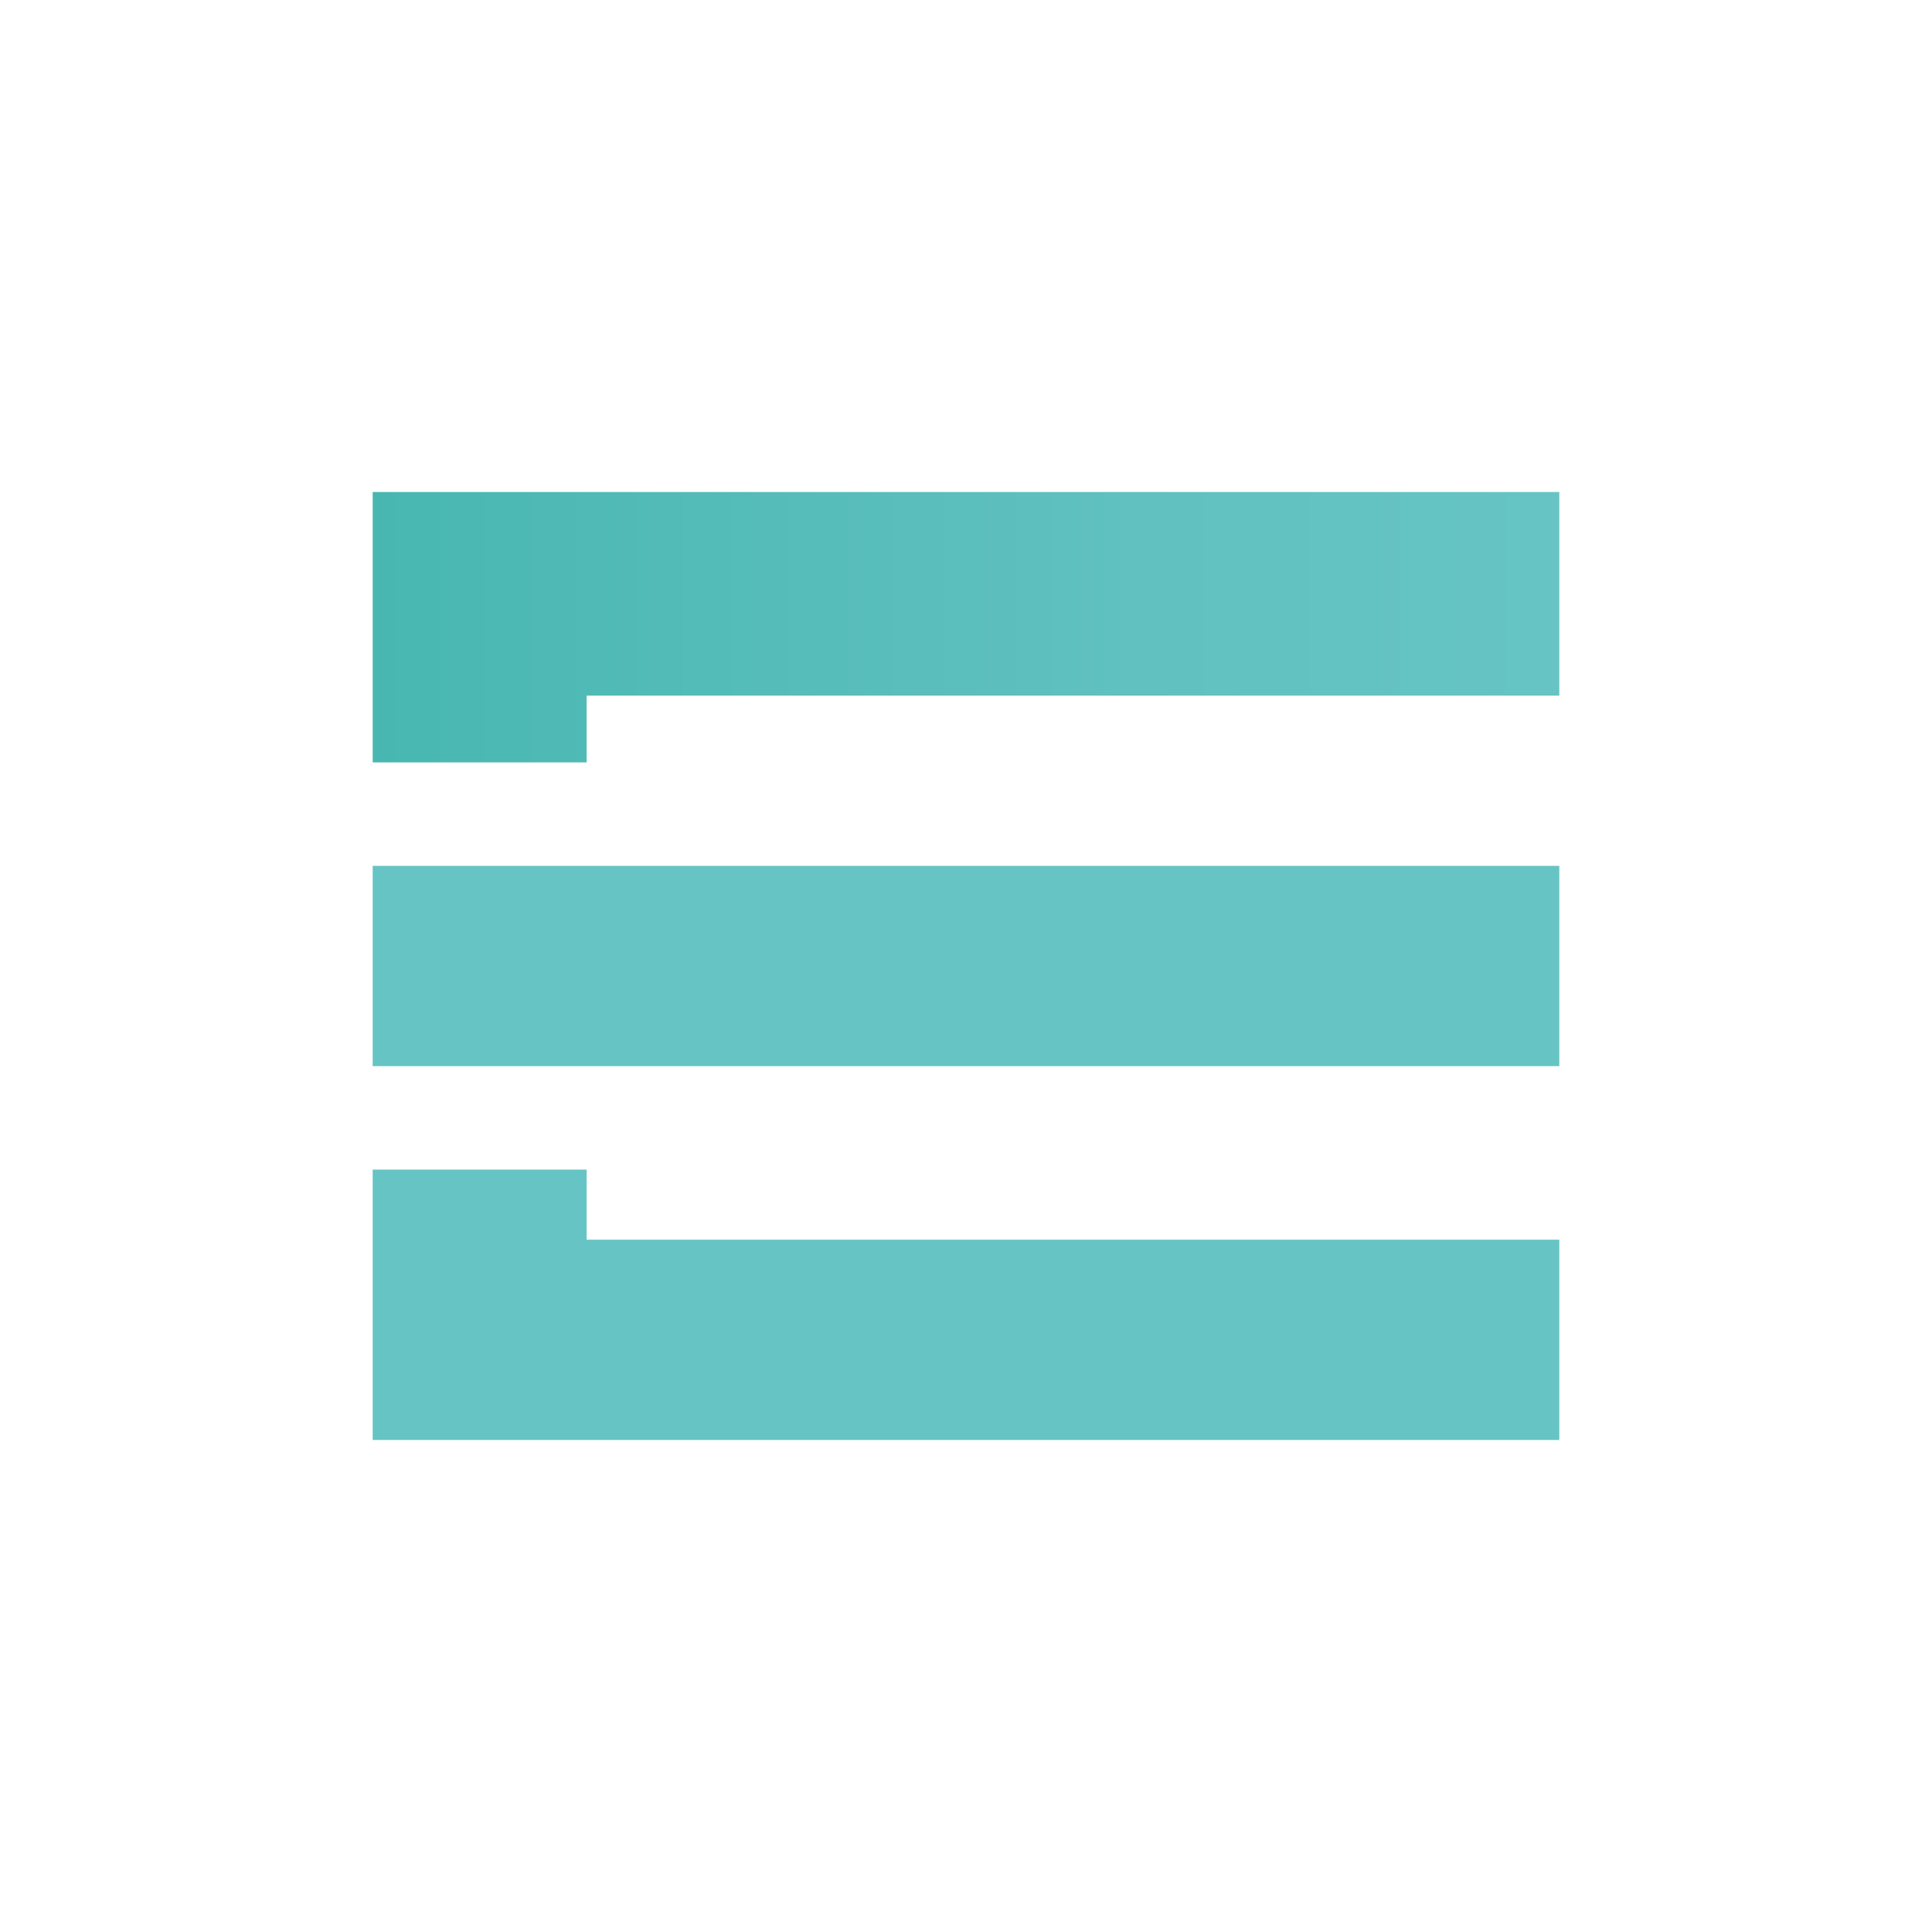
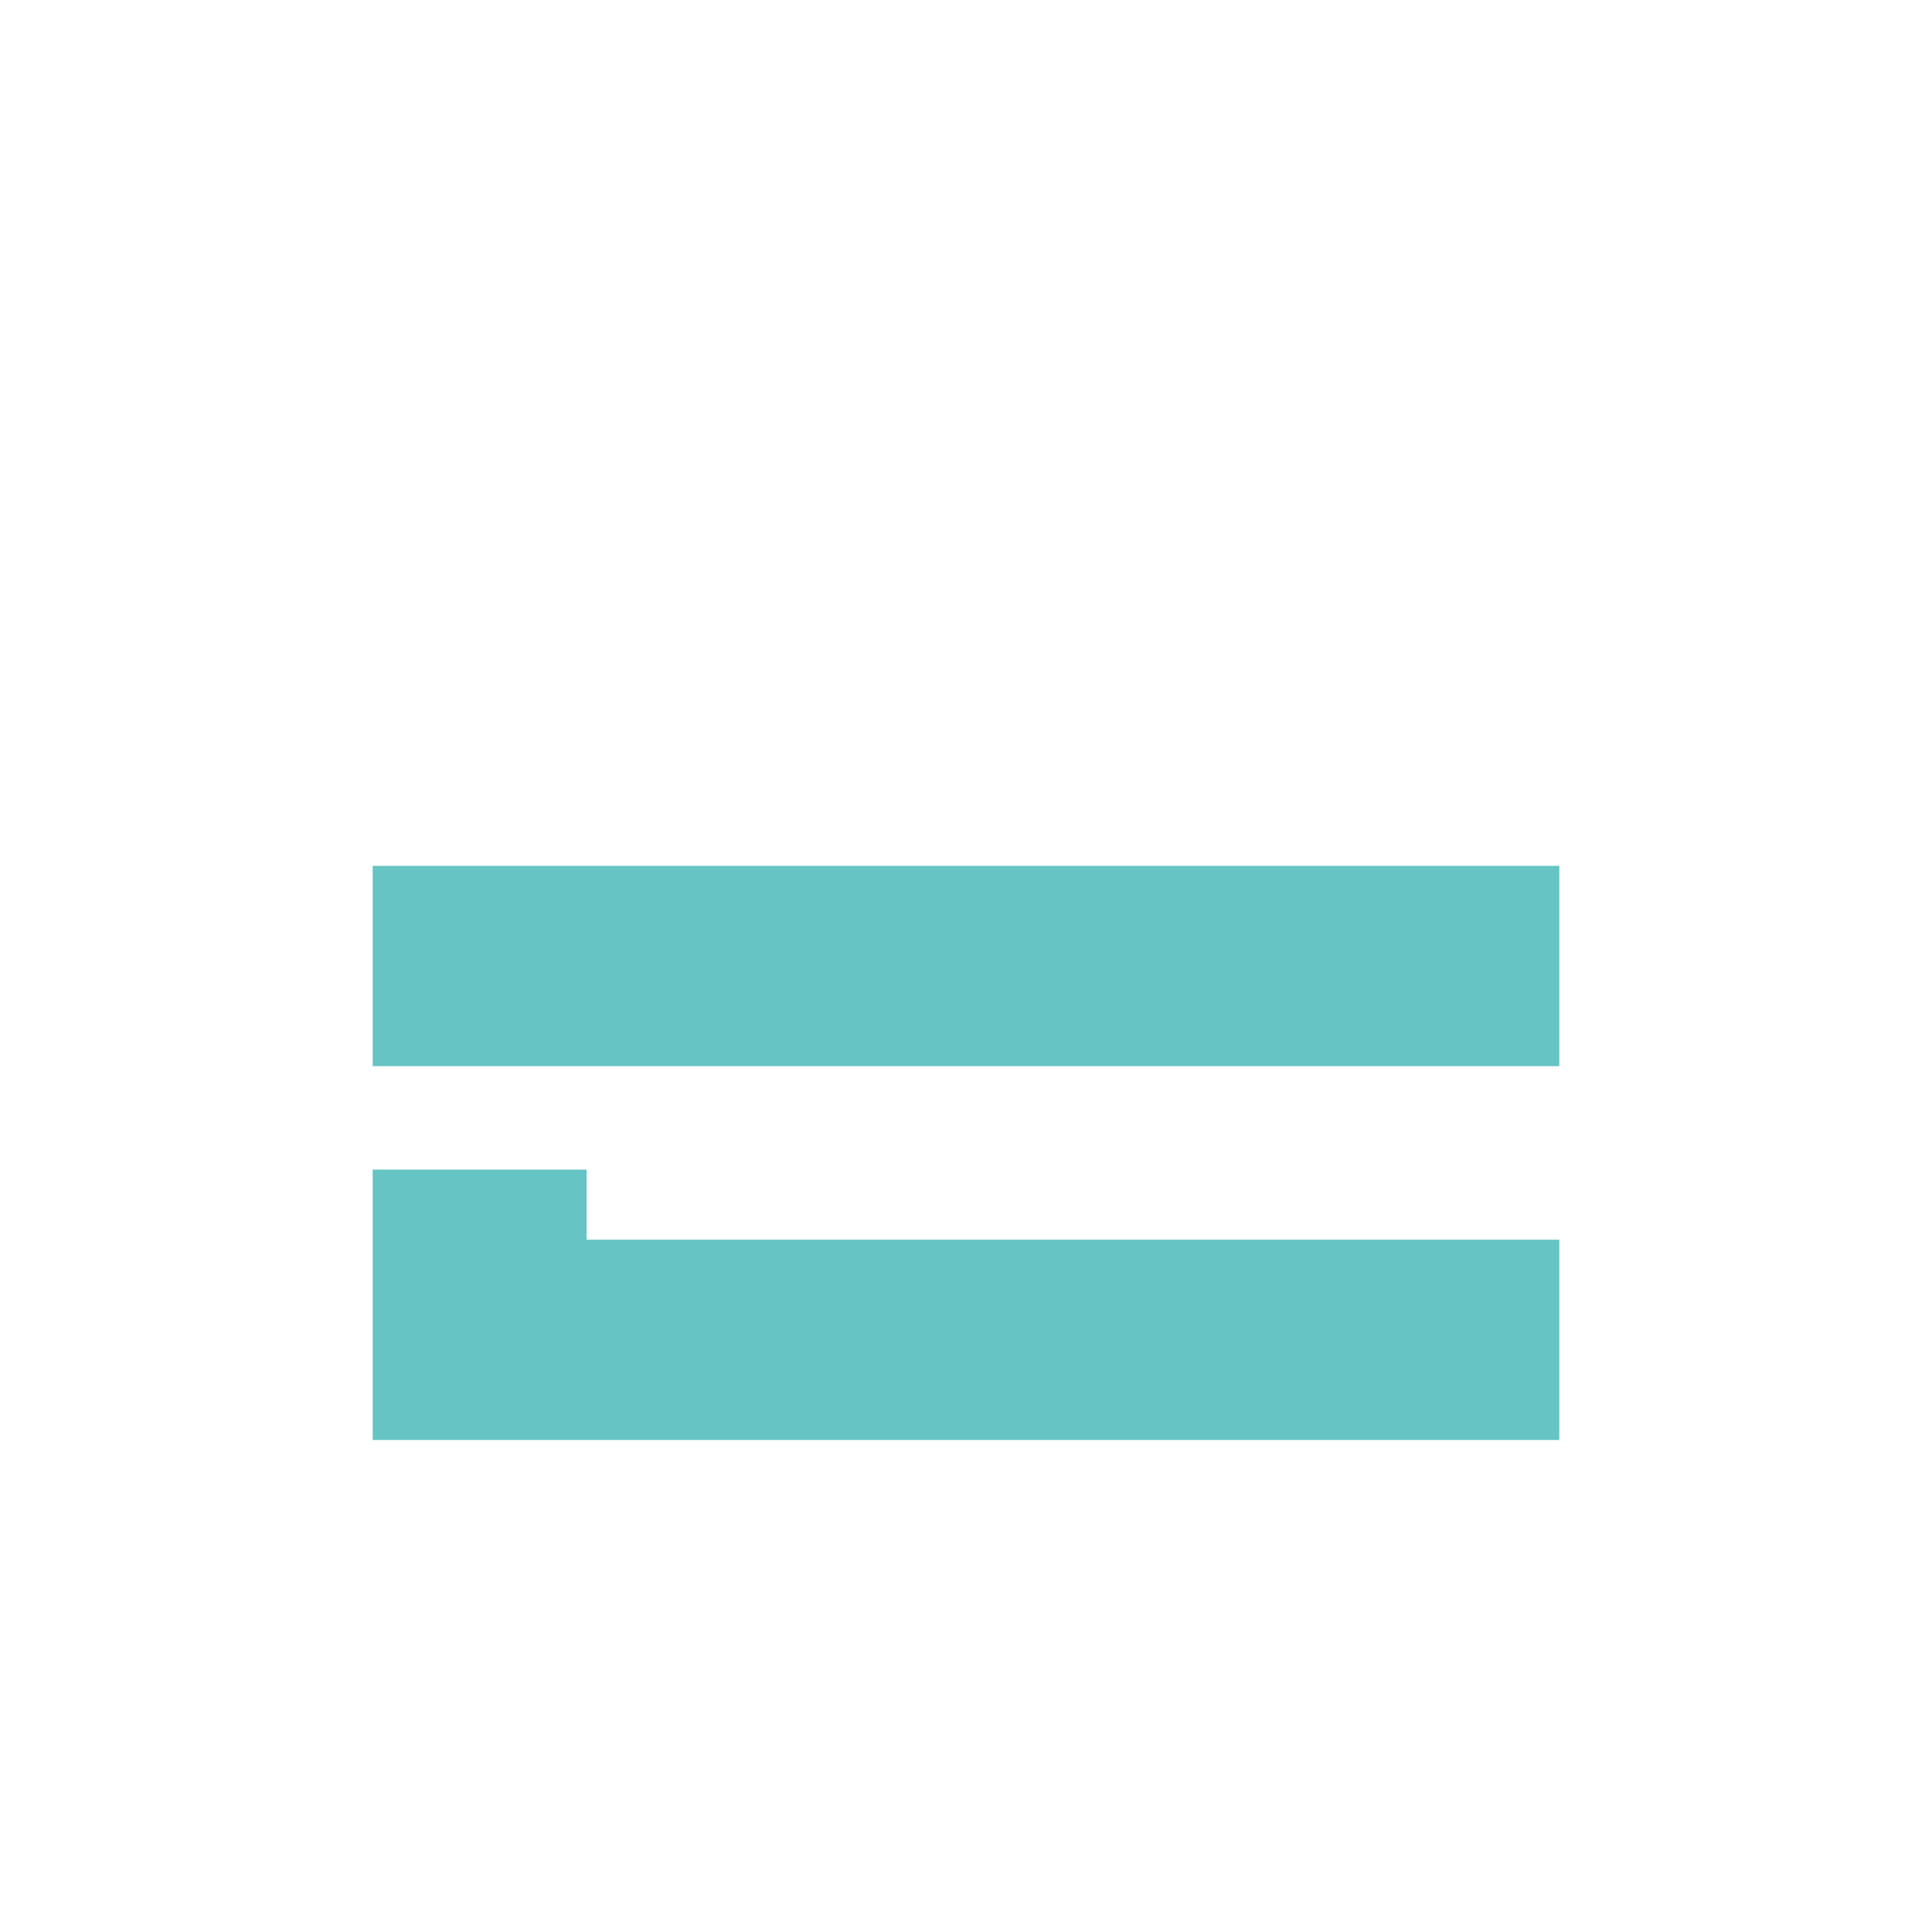
<svg xmlns="http://www.w3.org/2000/svg" width="600" height="600" viewBox="0 0 600 600" fill="none">
-   <path d="M484.25 152.8V216.03H182.18V236.77H115.74V152.8H484.25Z" fill="url(#paint0_linear_665_6)" />
  <path d="M182.18 363.23V385H484.25V447.2H115.74V363.23H182.18Z" fill="url(#paint1_linear_665_6)" />
  <path d="M484.25 268.9H115.74V331.1H484.25V268.9Z" fill="url(#paint2_linear_665_6)" />
  <defs>
    <linearGradient id="paint0_linear_665_6" x1="115.74" y1="194.78" x2="484.25" y2="194.78" gradientUnits="userSpaceOnUse">
      <stop stop-color="#48B7B1" />
      <stop offset="0.19" stop-color="#50BAB6" />
      <stop offset="0.64" stop-color="#60C1C0" />
      <stop offset="1" stop-color="#66C4C4" />
    </linearGradient>
    <linearGradient id="paint1_linear_665_6" x1="0" y1="405.22" x2="1" y2="405.22" gradientUnits="userSpaceOnUse">
      <stop stop-color="#48B7B1" />
      <stop offset="0.19" stop-color="#50BAB6" />
      <stop offset="0.64" stop-color="#60C1C0" />
      <stop offset="1" stop-color="#66C4C4" />
    </linearGradient>
    <linearGradient id="paint2_linear_665_6" x1="0" y1="300" x2="1" y2="300" gradientUnits="userSpaceOnUse">
      <stop stop-color="#48B7B1" />
      <stop offset="0.19" stop-color="#50BAB6" />
      <stop offset="0.64" stop-color="#60C1C0" />
      <stop offset="1" stop-color="#66C4C4" />
    </linearGradient>
  </defs>
</svg>